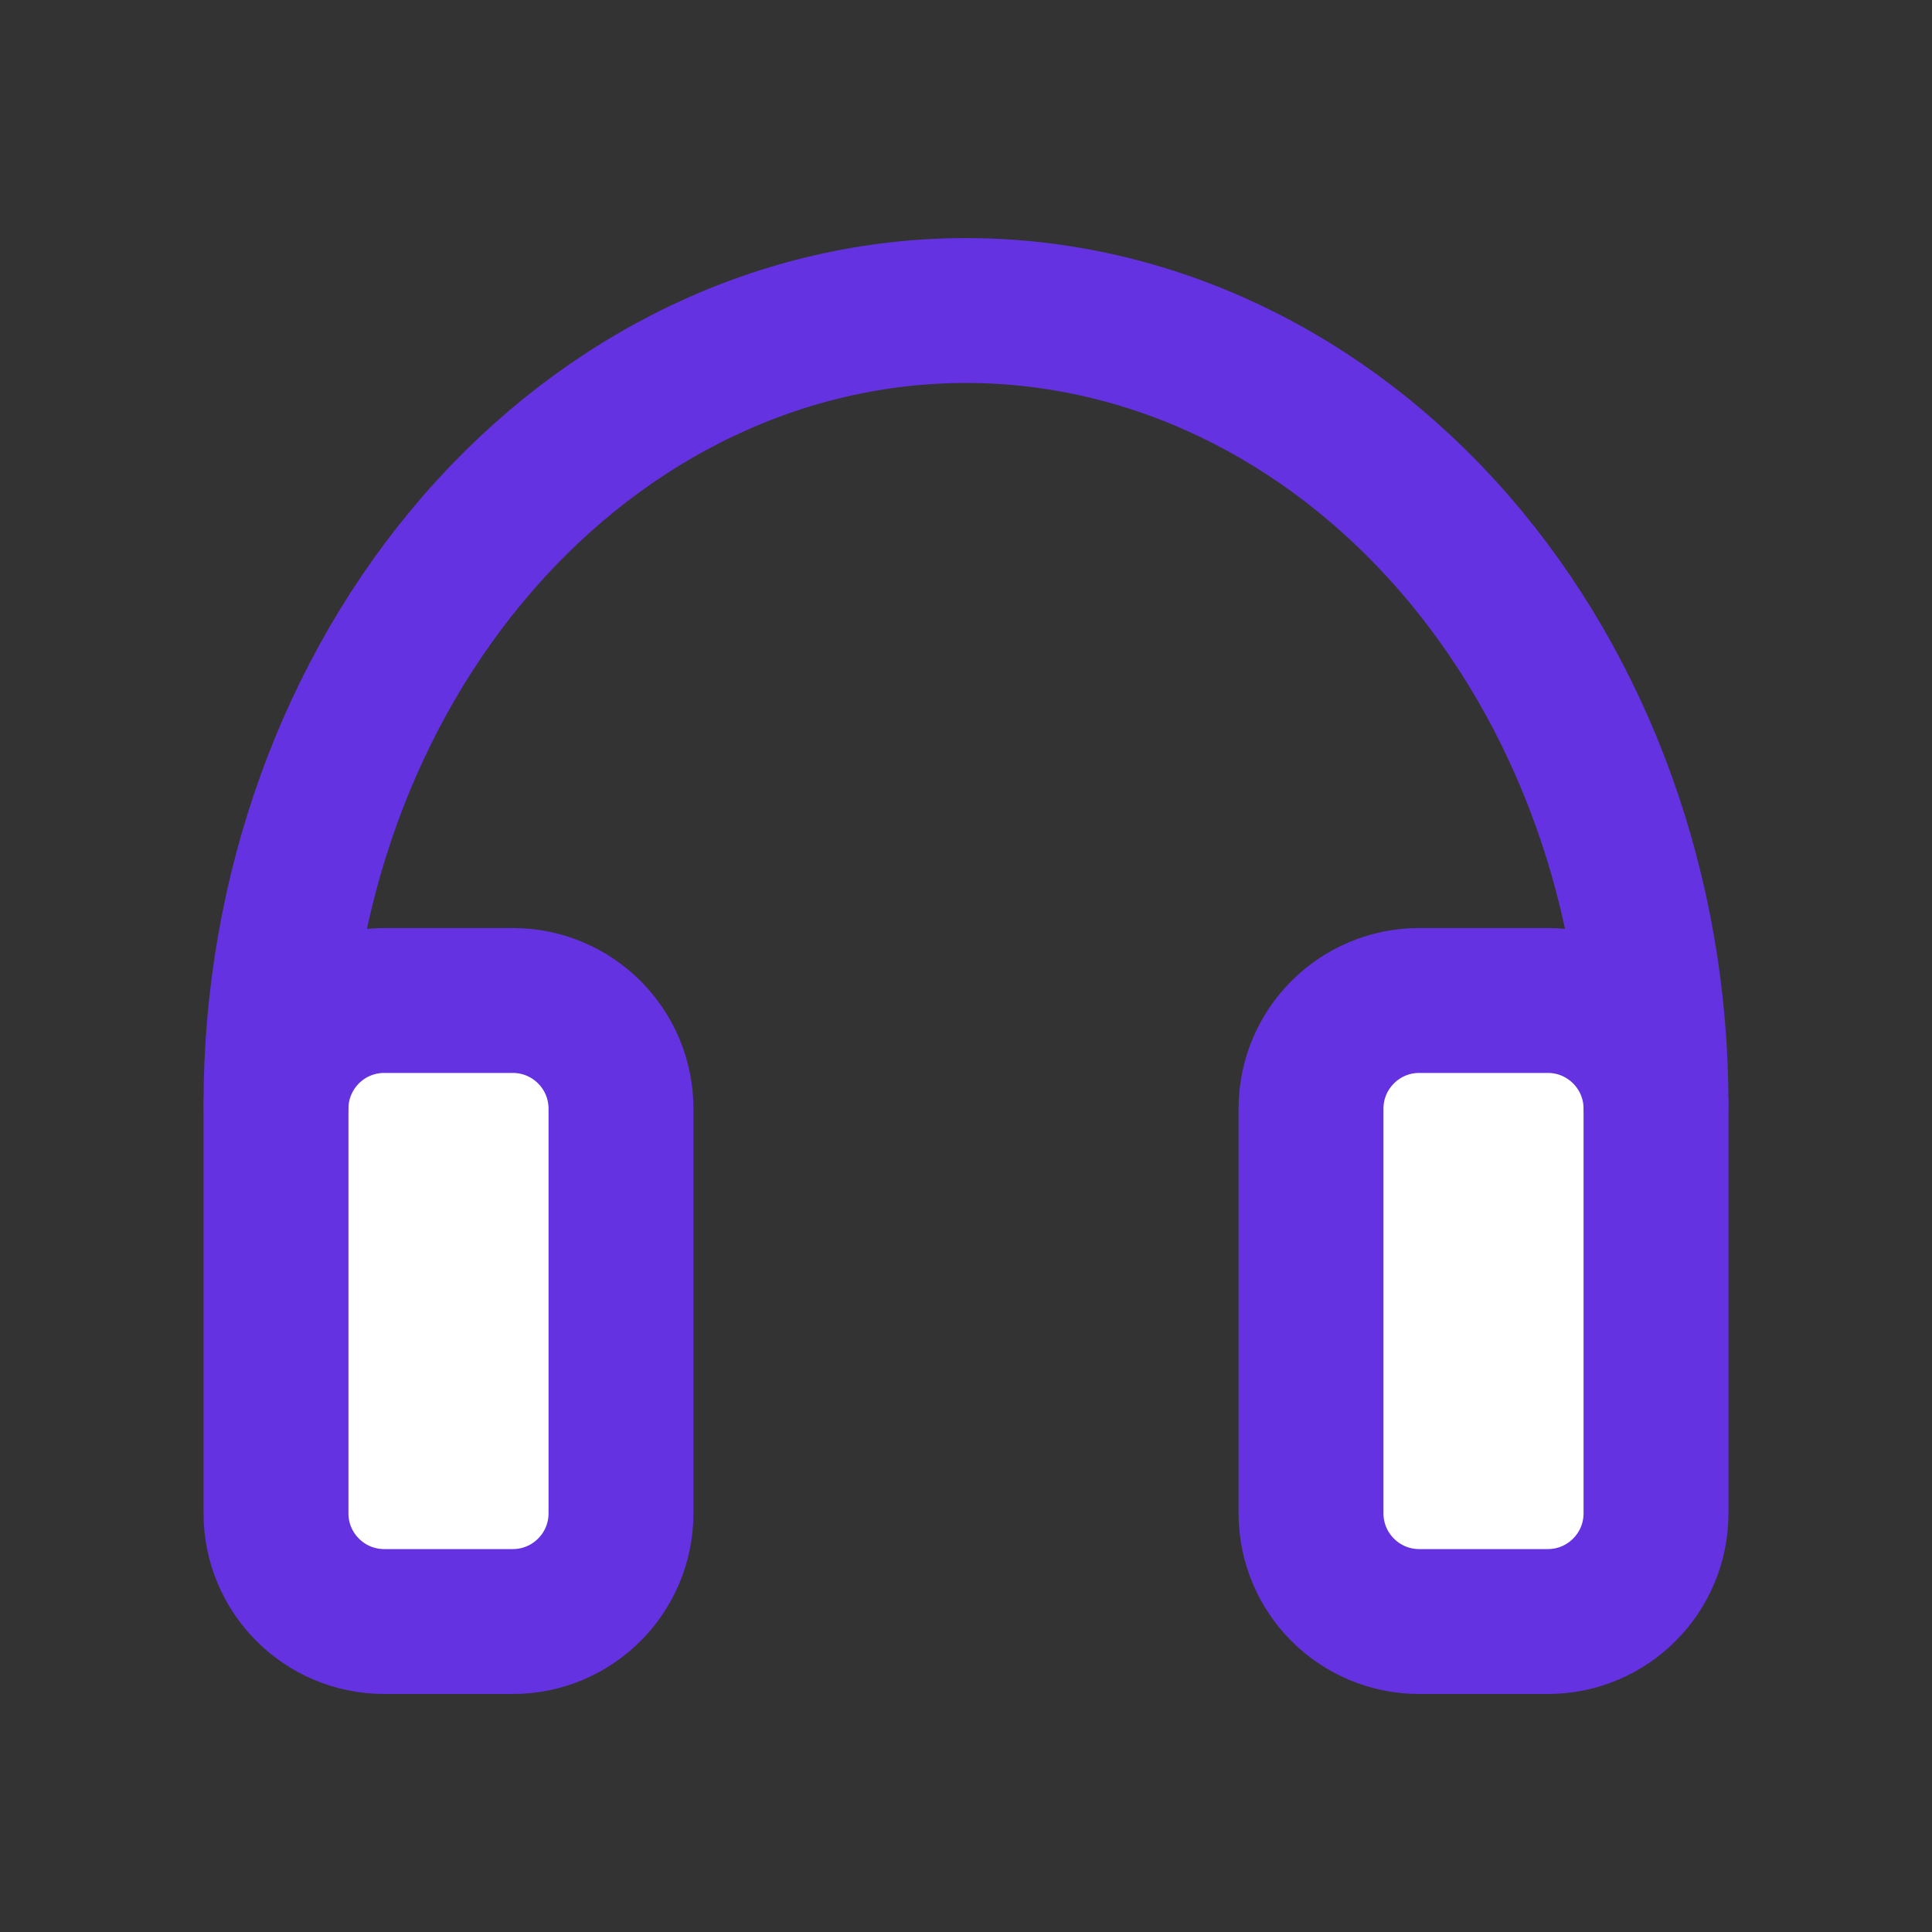
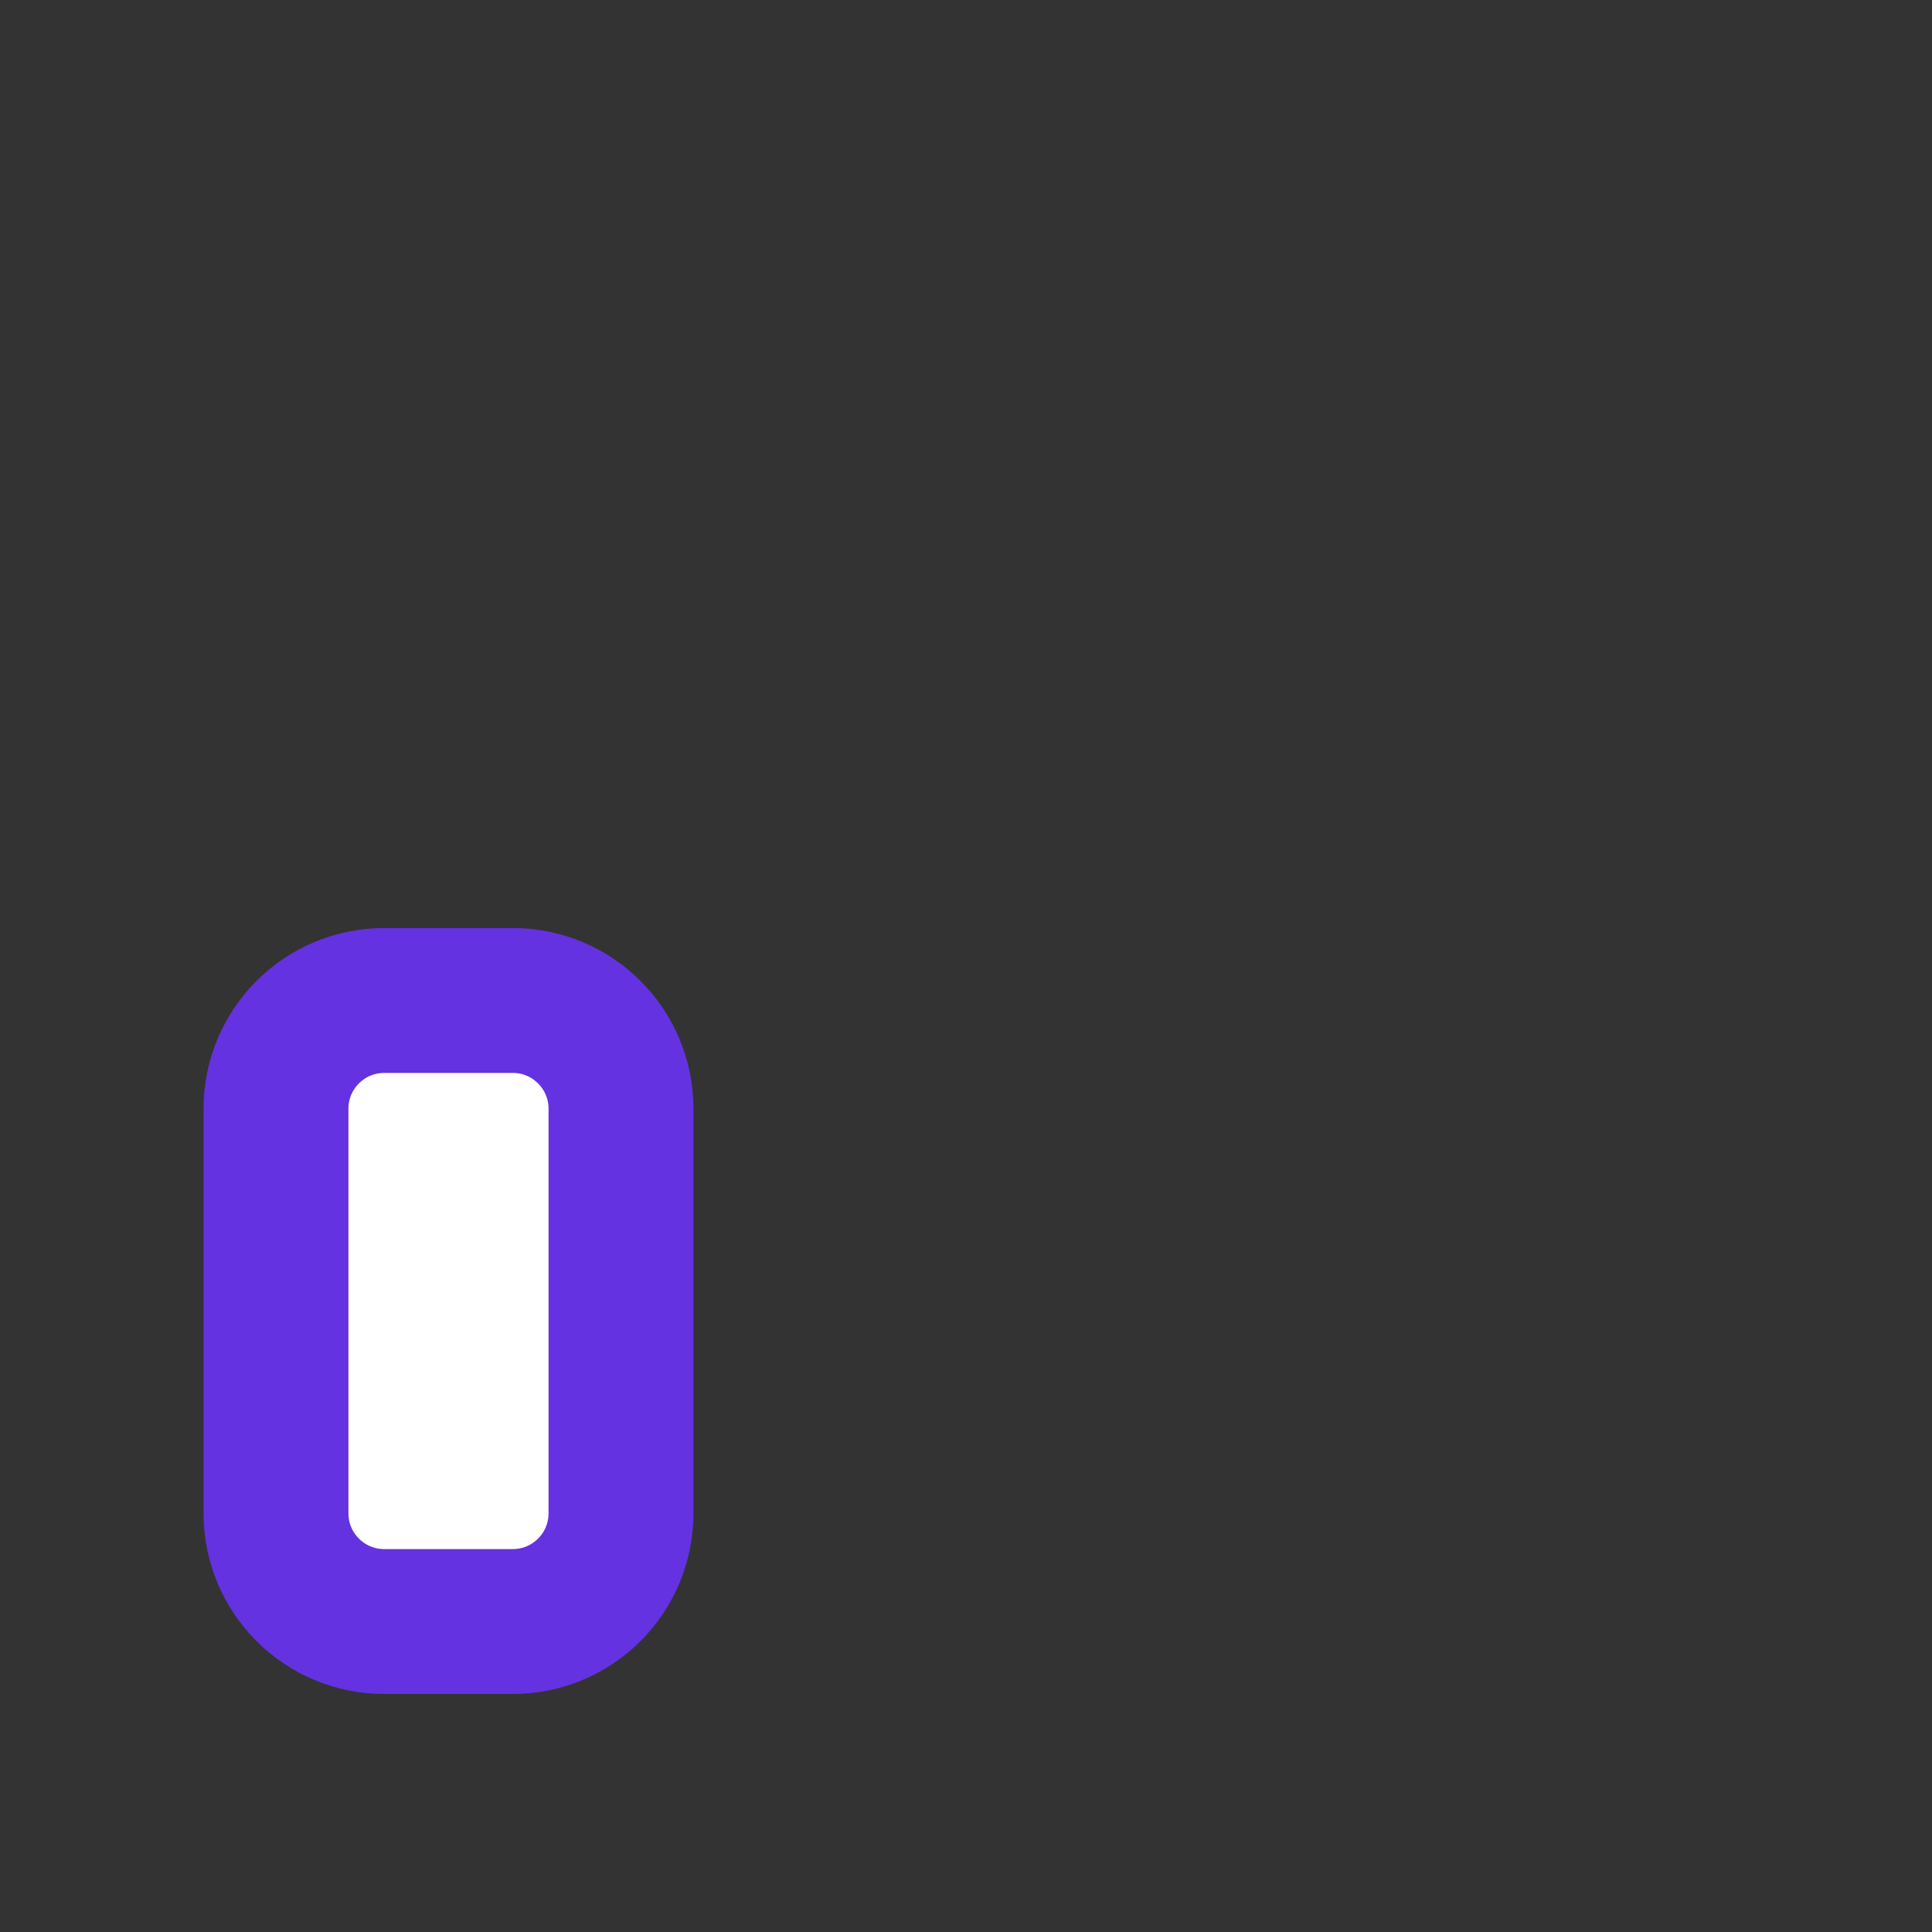
<svg xmlns="http://www.w3.org/2000/svg" width="40" height="40" viewBox="0 0 40 40" fill="none">
  <rect x="0" y="0" width="40" height="40" fill="#333333" stroke="none" />
-   <path d="M32.046 20.714H29.383C28.146 20.714 27.143 21.717 27.143 22.955V31.331C27.143 32.569 28.146 33.572 29.383 33.572H32.046C33.283 33.572 34.286 32.569 34.286 31.331V22.955C34.286 21.717 33.283 20.714 32.046 20.714Z" fill="white" stroke="#6432E0" stroke-width="3" stroke-linejoin="round" />
  <path d="M10.617 20.714H7.955C6.717 20.714 5.714 21.717 5.714 22.955V31.331C5.714 32.569 6.717 33.572 7.955 33.572H10.617C11.854 33.572 12.857 32.569 12.857 31.331V22.955C12.857 21.717 11.854 20.714 10.617 20.714Z" fill="white" stroke="#6432E0" stroke-width="3" stroke-linejoin="round" />
-   <path d="M34.286 22.857C34.286 18.5 32.781 14.322 30.102 11.241C27.422 8.16 23.789 6.429 20 6.429C16.211 6.429 12.578 8.16 9.899 11.241C7.219 14.322 5.714 18.5 5.714 22.857" stroke="#6432E0" stroke-width="3" stroke-linecap="round" stroke-linejoin="round" />
</svg>